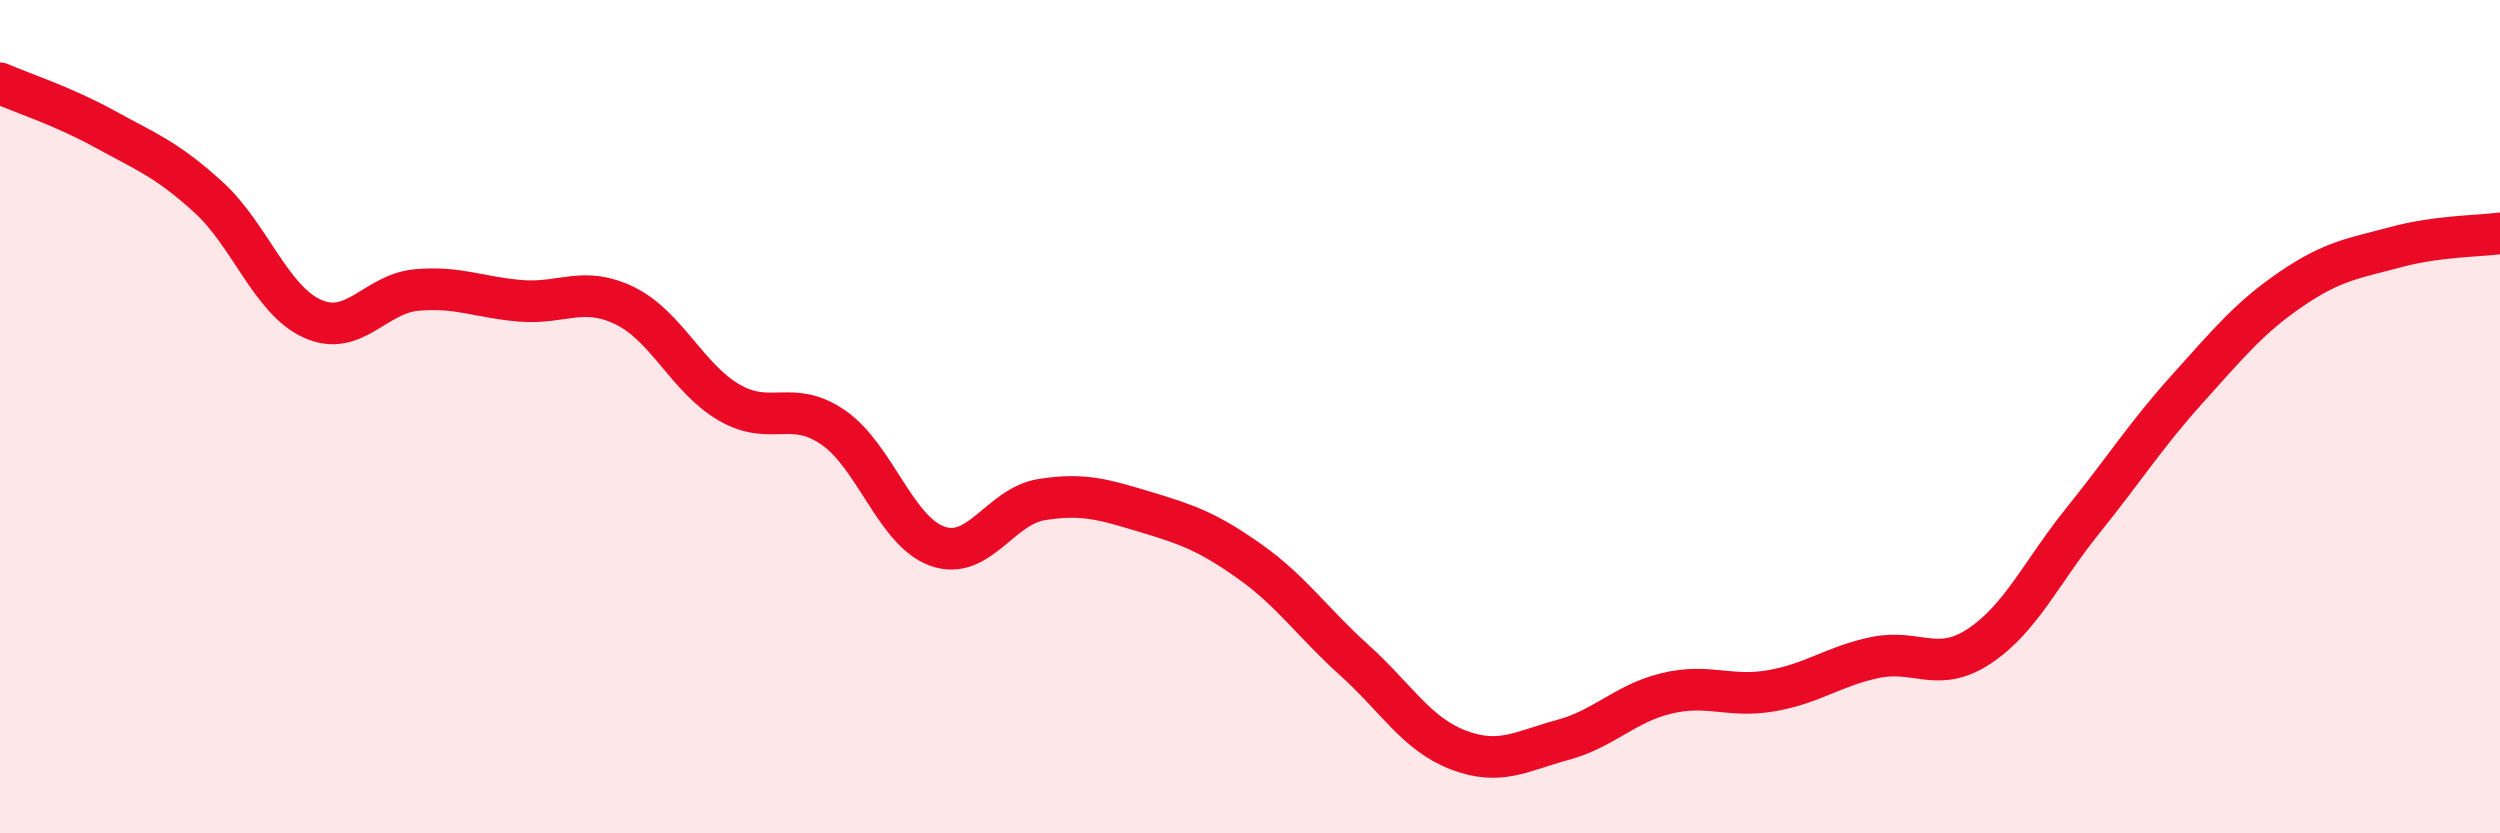
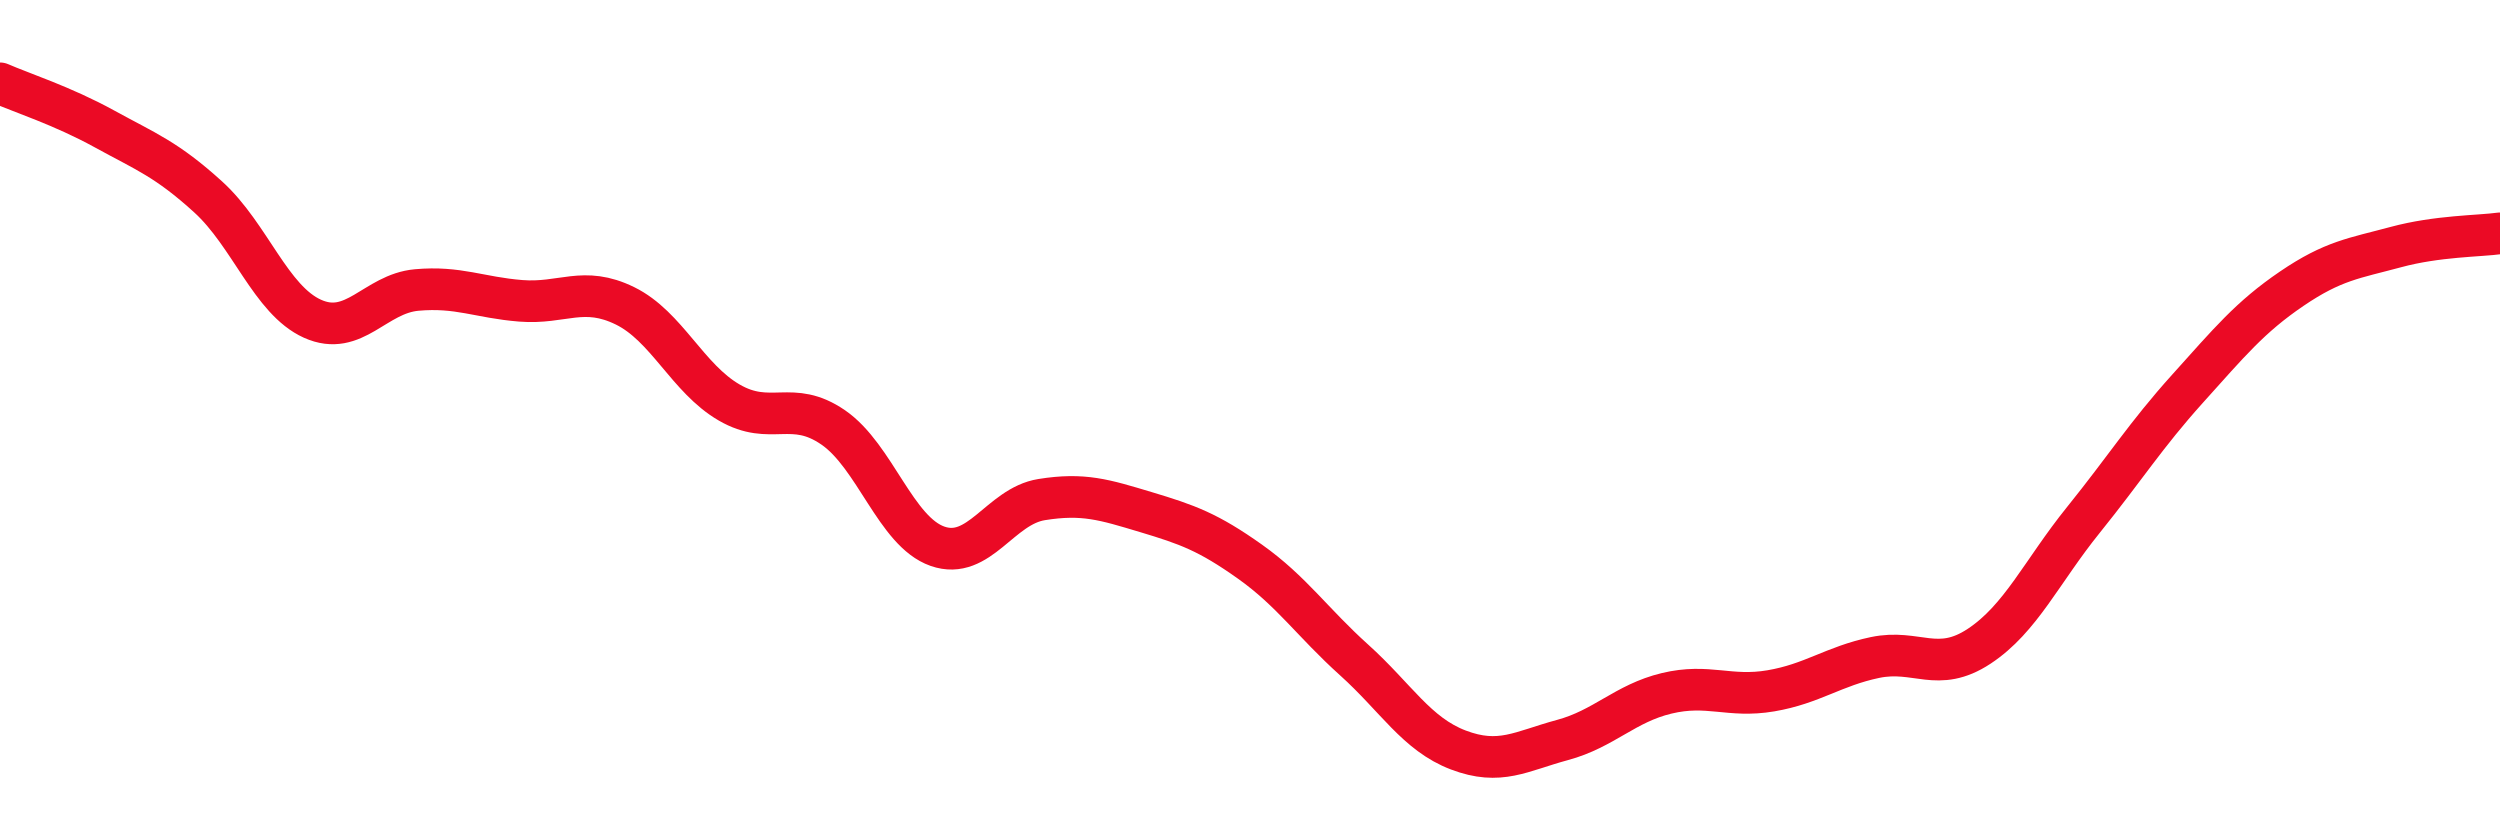
<svg xmlns="http://www.w3.org/2000/svg" width="60" height="20" viewBox="0 0 60 20">
-   <path d="M 0,2 C 0.5,2.22 1.5,2.54 2.5,3.09 C 3.5,3.64 4,3.82 5,4.73 C 6,5.64 6.5,7.2 7.5,7.65 C 8.5,8.1 9,7.05 10,6.96 C 11,6.87 11.5,7.14 12.5,7.22 C 13.5,7.3 14,6.85 15,7.34 C 16,7.83 16.5,9.08 17.5,9.66 C 18.5,10.24 19,9.57 20,10.26 C 21,10.95 21.5,12.76 22.5,13.11 C 23.5,13.46 24,12.15 25,11.99 C 26,11.83 26.5,11.99 27.5,12.29 C 28.5,12.59 29,12.77 30,13.48 C 31,14.19 31.5,14.94 32.5,15.84 C 33.5,16.74 34,17.62 35,18 C 36,18.38 36.5,18.03 37.5,17.76 C 38.5,17.49 39,16.88 40,16.64 C 41,16.4 41.5,16.75 42.5,16.58 C 43.5,16.41 44,15.99 45,15.78 C 46,15.57 46.5,16.17 47.5,15.51 C 48.5,14.85 49,13.72 50,12.48 C 51,11.24 51.5,10.44 52.5,9.33 C 53.5,8.22 54,7.61 55,6.93 C 56,6.25 56.5,6.2 57.5,5.93 C 58.5,5.66 59.5,5.67 60,5.6L60 20L0 20Z" fill="#EB0A25" opacity="0.1" stroke-linecap="round" stroke-linejoin="round" />
  <path d="M 0,2 C 0.5,2.22 1.5,2.54 2.5,3.09 C 3.5,3.64 4,3.82 5,4.73 C 6,5.64 6.5,7.2 7.5,7.65 C 8.5,8.1 9,7.05 10,6.96 C 11,6.87 11.5,7.14 12.5,7.22 C 13.5,7.3 14,6.85 15,7.34 C 16,7.83 16.5,9.08 17.5,9.66 C 18.5,10.24 19,9.57 20,10.26 C 21,10.95 21.5,12.76 22.5,13.11 C 23.5,13.46 24,12.15 25,11.99 C 26,11.83 26.5,11.99 27.5,12.29 C 28.5,12.59 29,12.77 30,13.48 C 31,14.19 31.5,14.94 32.5,15.84 C 33.5,16.74 34,17.62 35,18 C 36,18.38 36.5,18.03 37.5,17.76 C 38.5,17.49 39,16.88 40,16.64 C 41,16.4 41.5,16.75 42.5,16.58 C 43.5,16.41 44,15.99 45,15.78 C 46,15.57 46.5,16.17 47.5,15.51 C 48.5,14.85 49,13.72 50,12.48 C 51,11.24 51.5,10.44 52.5,9.33 C 53.5,8.22 54,7.61 55,6.93 C 56,6.25 56.5,6.2 57.5,5.93 C 58.5,5.66 59.5,5.67 60,5.6" stroke="#EB0A25" stroke-width="1" fill="none" stroke-linecap="round" stroke-linejoin="round" />
</svg>